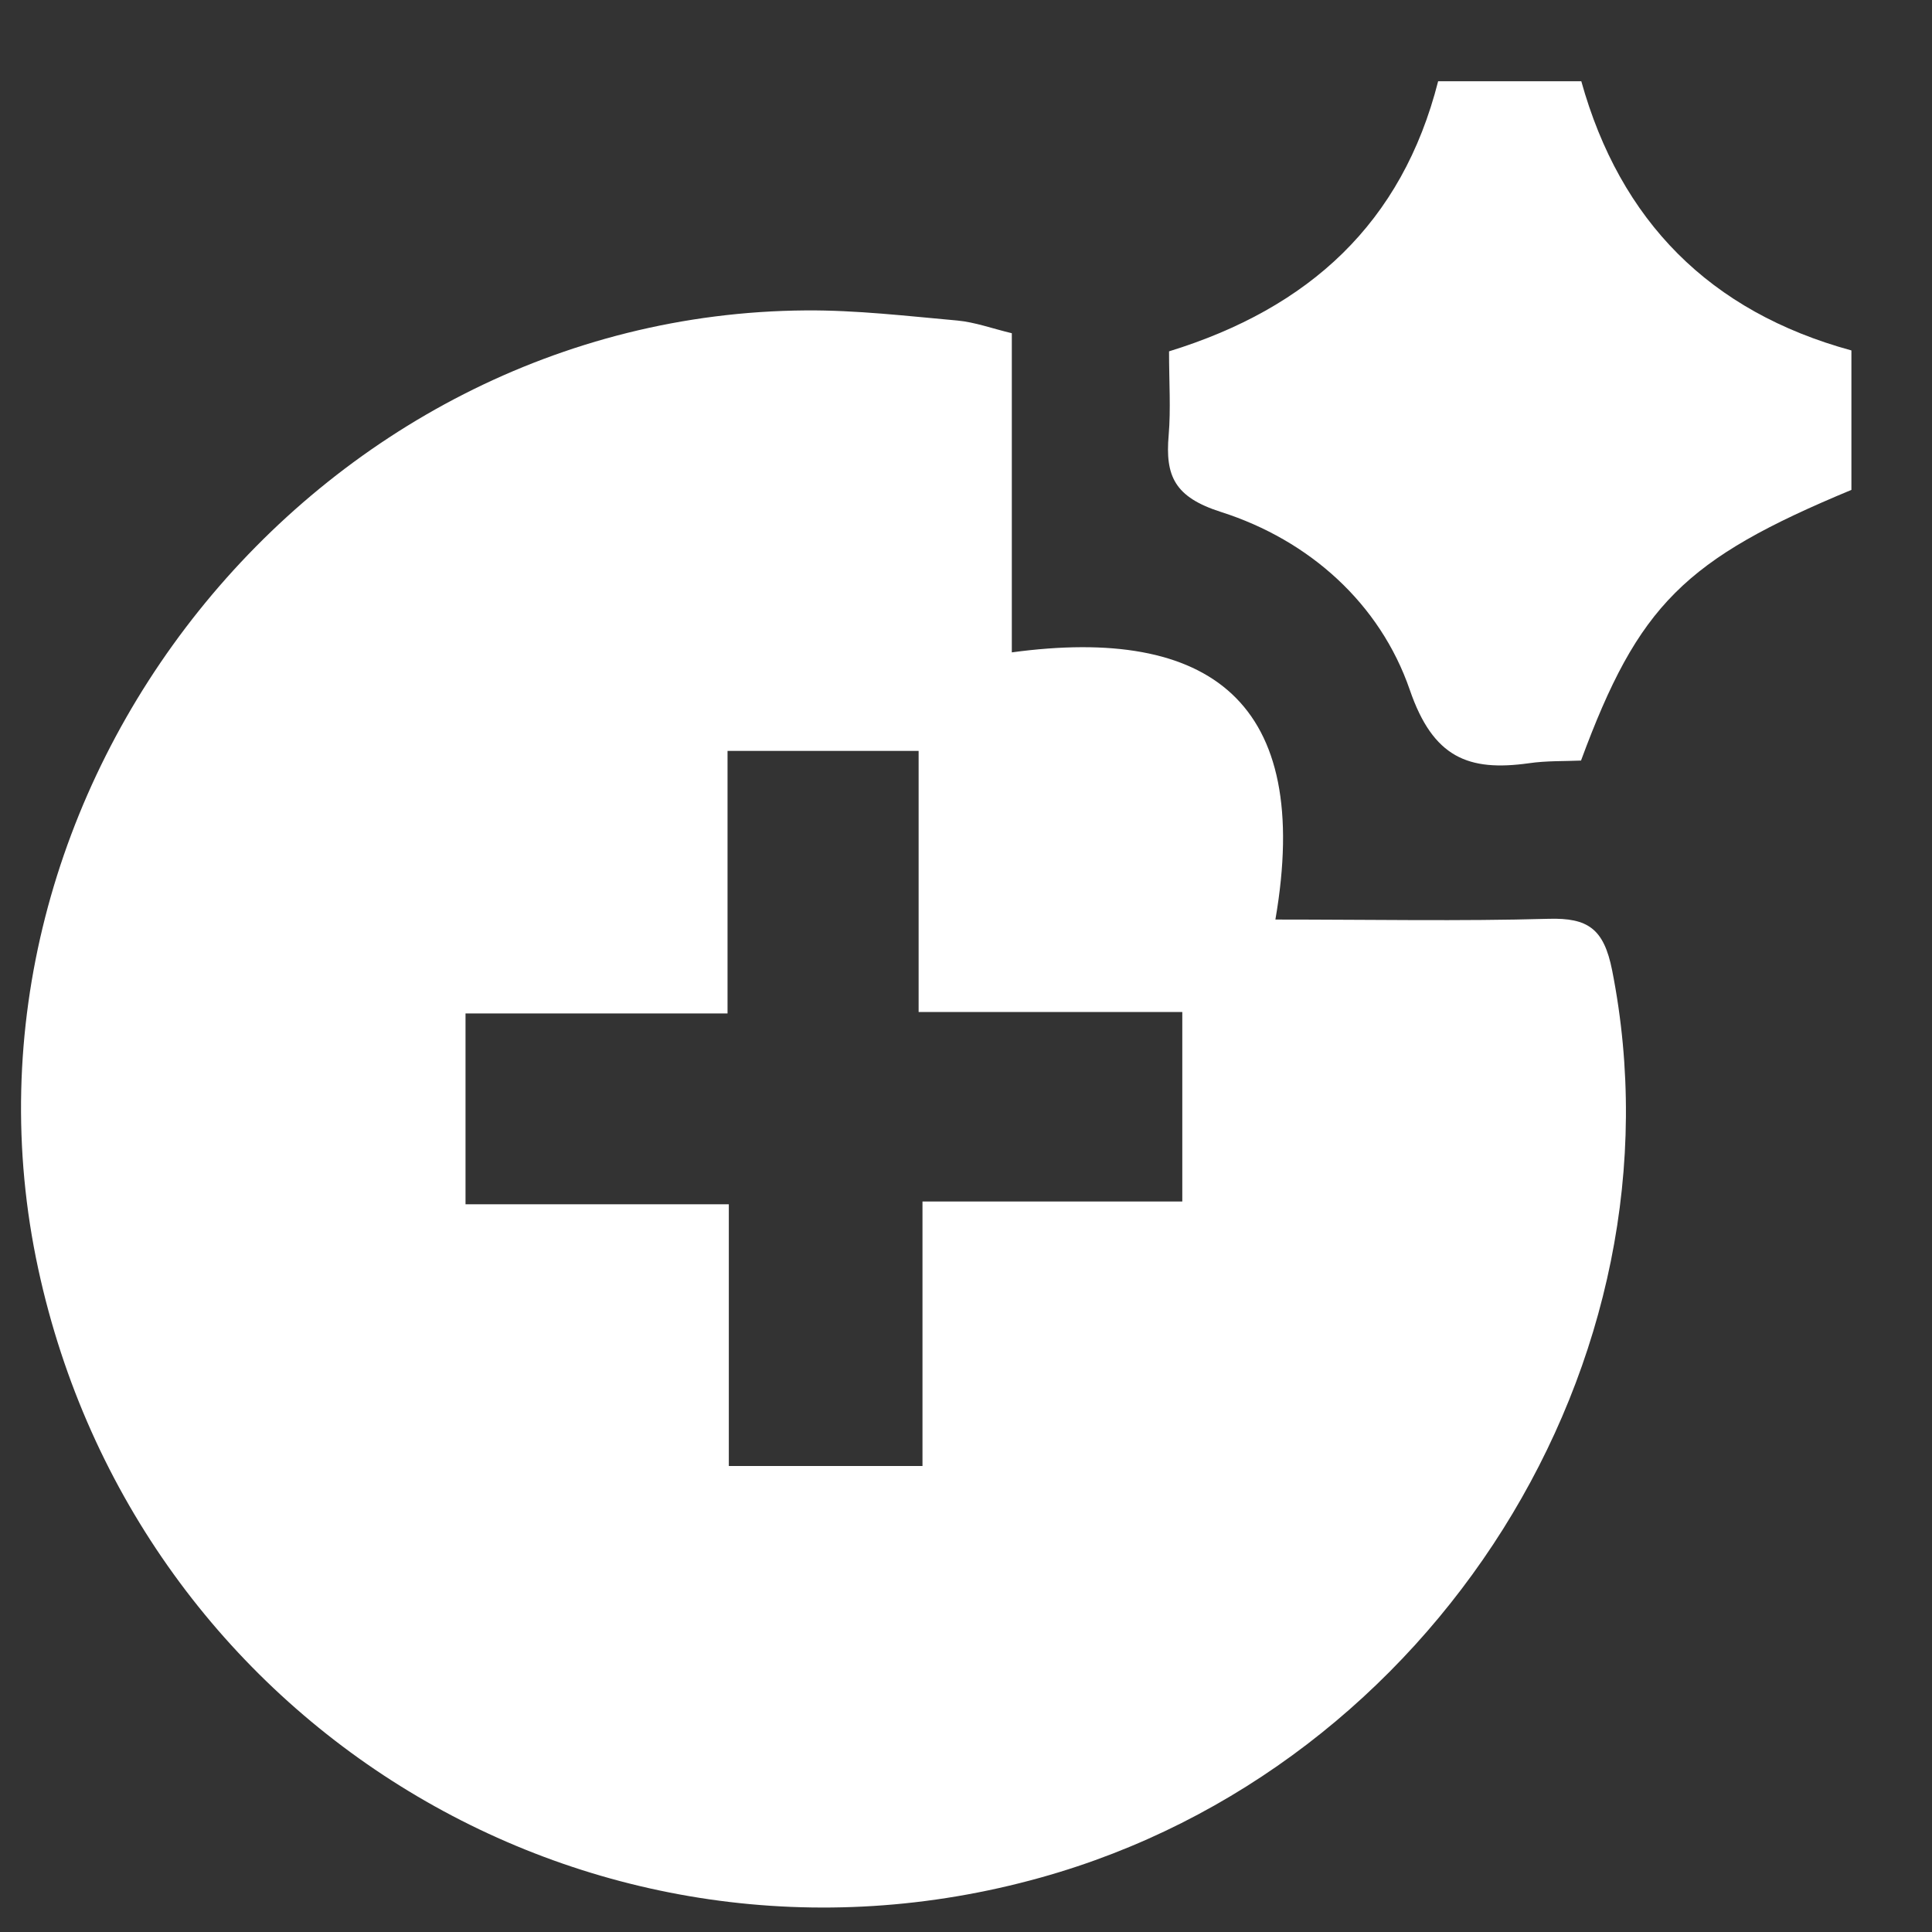
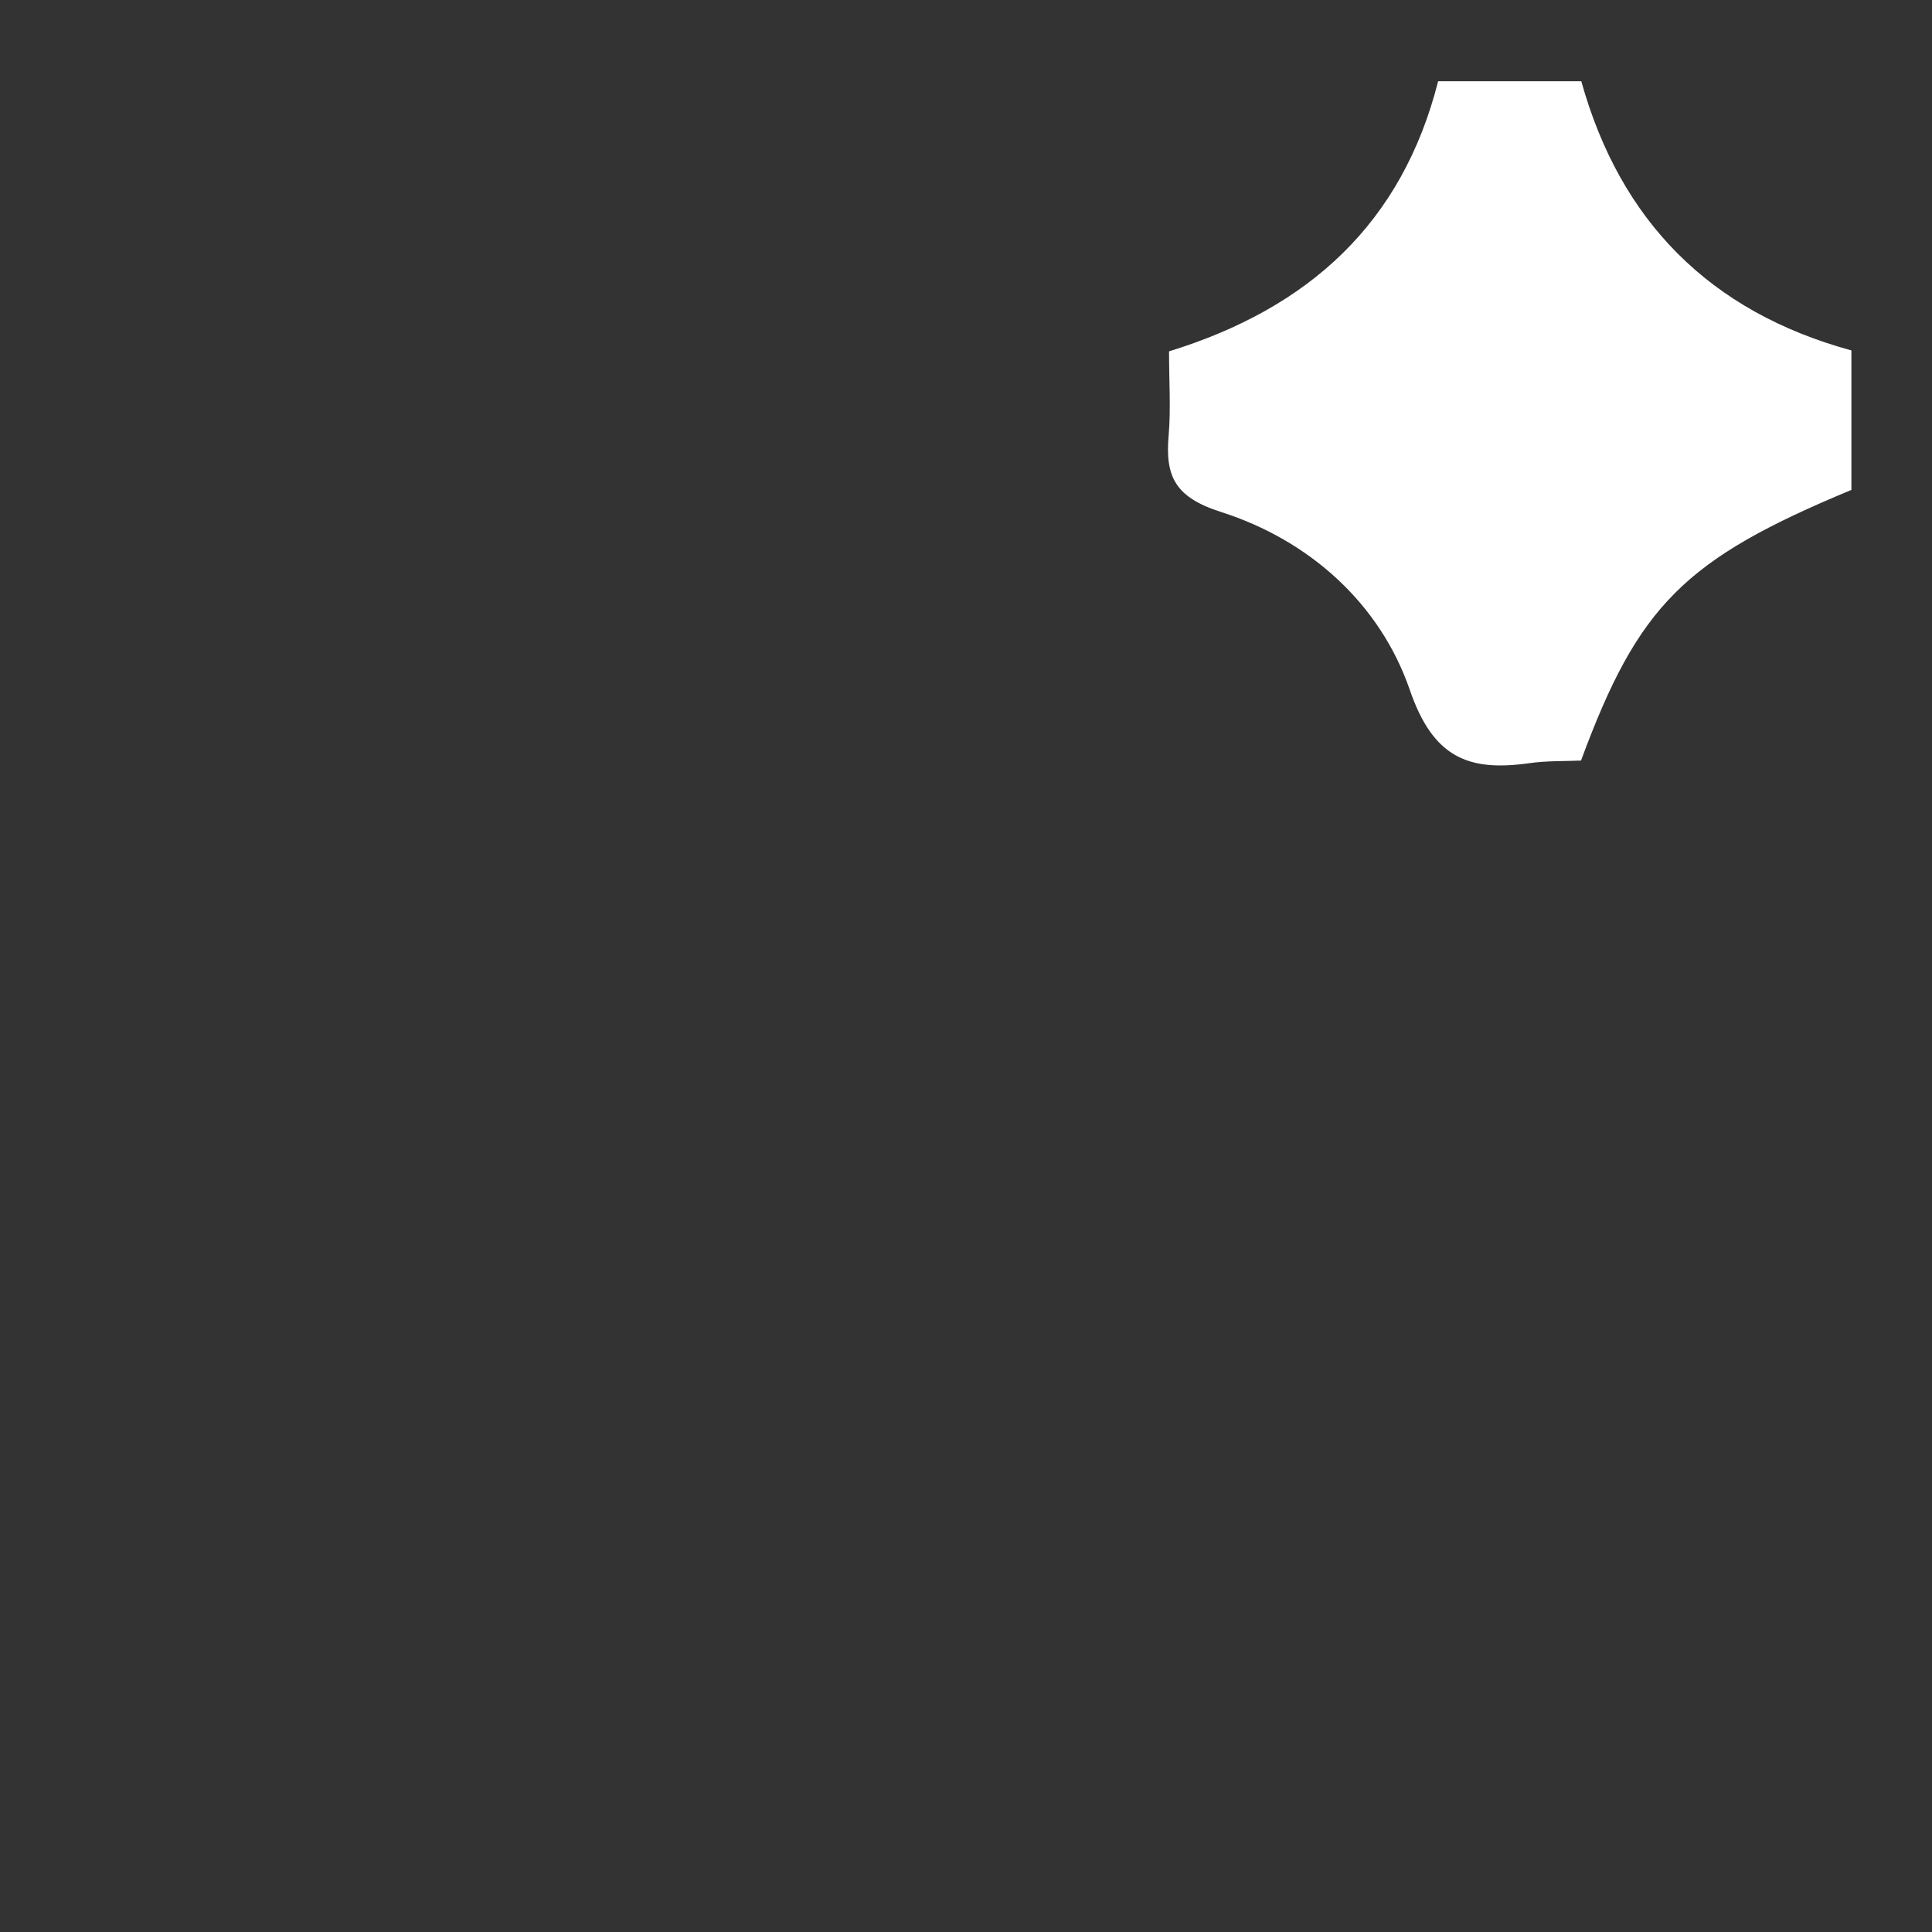
<svg xmlns="http://www.w3.org/2000/svg" width="21" height="21" viewBox="0 0 21 21" fill="none">
  <rect x="0" y="0" width="21" height="21" fill="#333333" stroke="none" />
-   <path d="M10.998 3.623V7.091C13.153 6.799 14.272 7.626 13.863 9.995C14.908 9.995 15.87 10.014 16.833 9.987C17.261 9.975 17.433 10.095 17.523 10.546C18.364 14.788 15.591 19.215 11.313 20.408C6.452 21.766 1.489 18.754 0.416 13.794C-0.714 8.575 3.414 3.412 8.758 3.374C9.308 3.37 9.858 3.435 10.406 3.484C10.598 3.502 10.785 3.571 10.998 3.622V3.623ZM7.922 15.935H10.027V13.06H12.851V11H9.985V8.162H7.908V11.016H5.06V13.09H7.922V15.934V15.935Z" fill="white" />
  <path d="M12.707 3.819C14.231 3.349 15.24 2.425 15.632 0.883H17.188C17.611 2.401 18.583 3.388 20.124 3.809V5.325C18.307 6.08 17.809 6.577 17.185 8.267C17.007 8.275 16.811 8.268 16.619 8.296C15.961 8.388 15.577 8.236 15.324 7.499C15 6.559 14.231 5.871 13.272 5.565C12.767 5.404 12.664 5.175 12.703 4.729C12.727 4.445 12.707 4.157 12.707 3.819Z" fill="white" />
</svg>